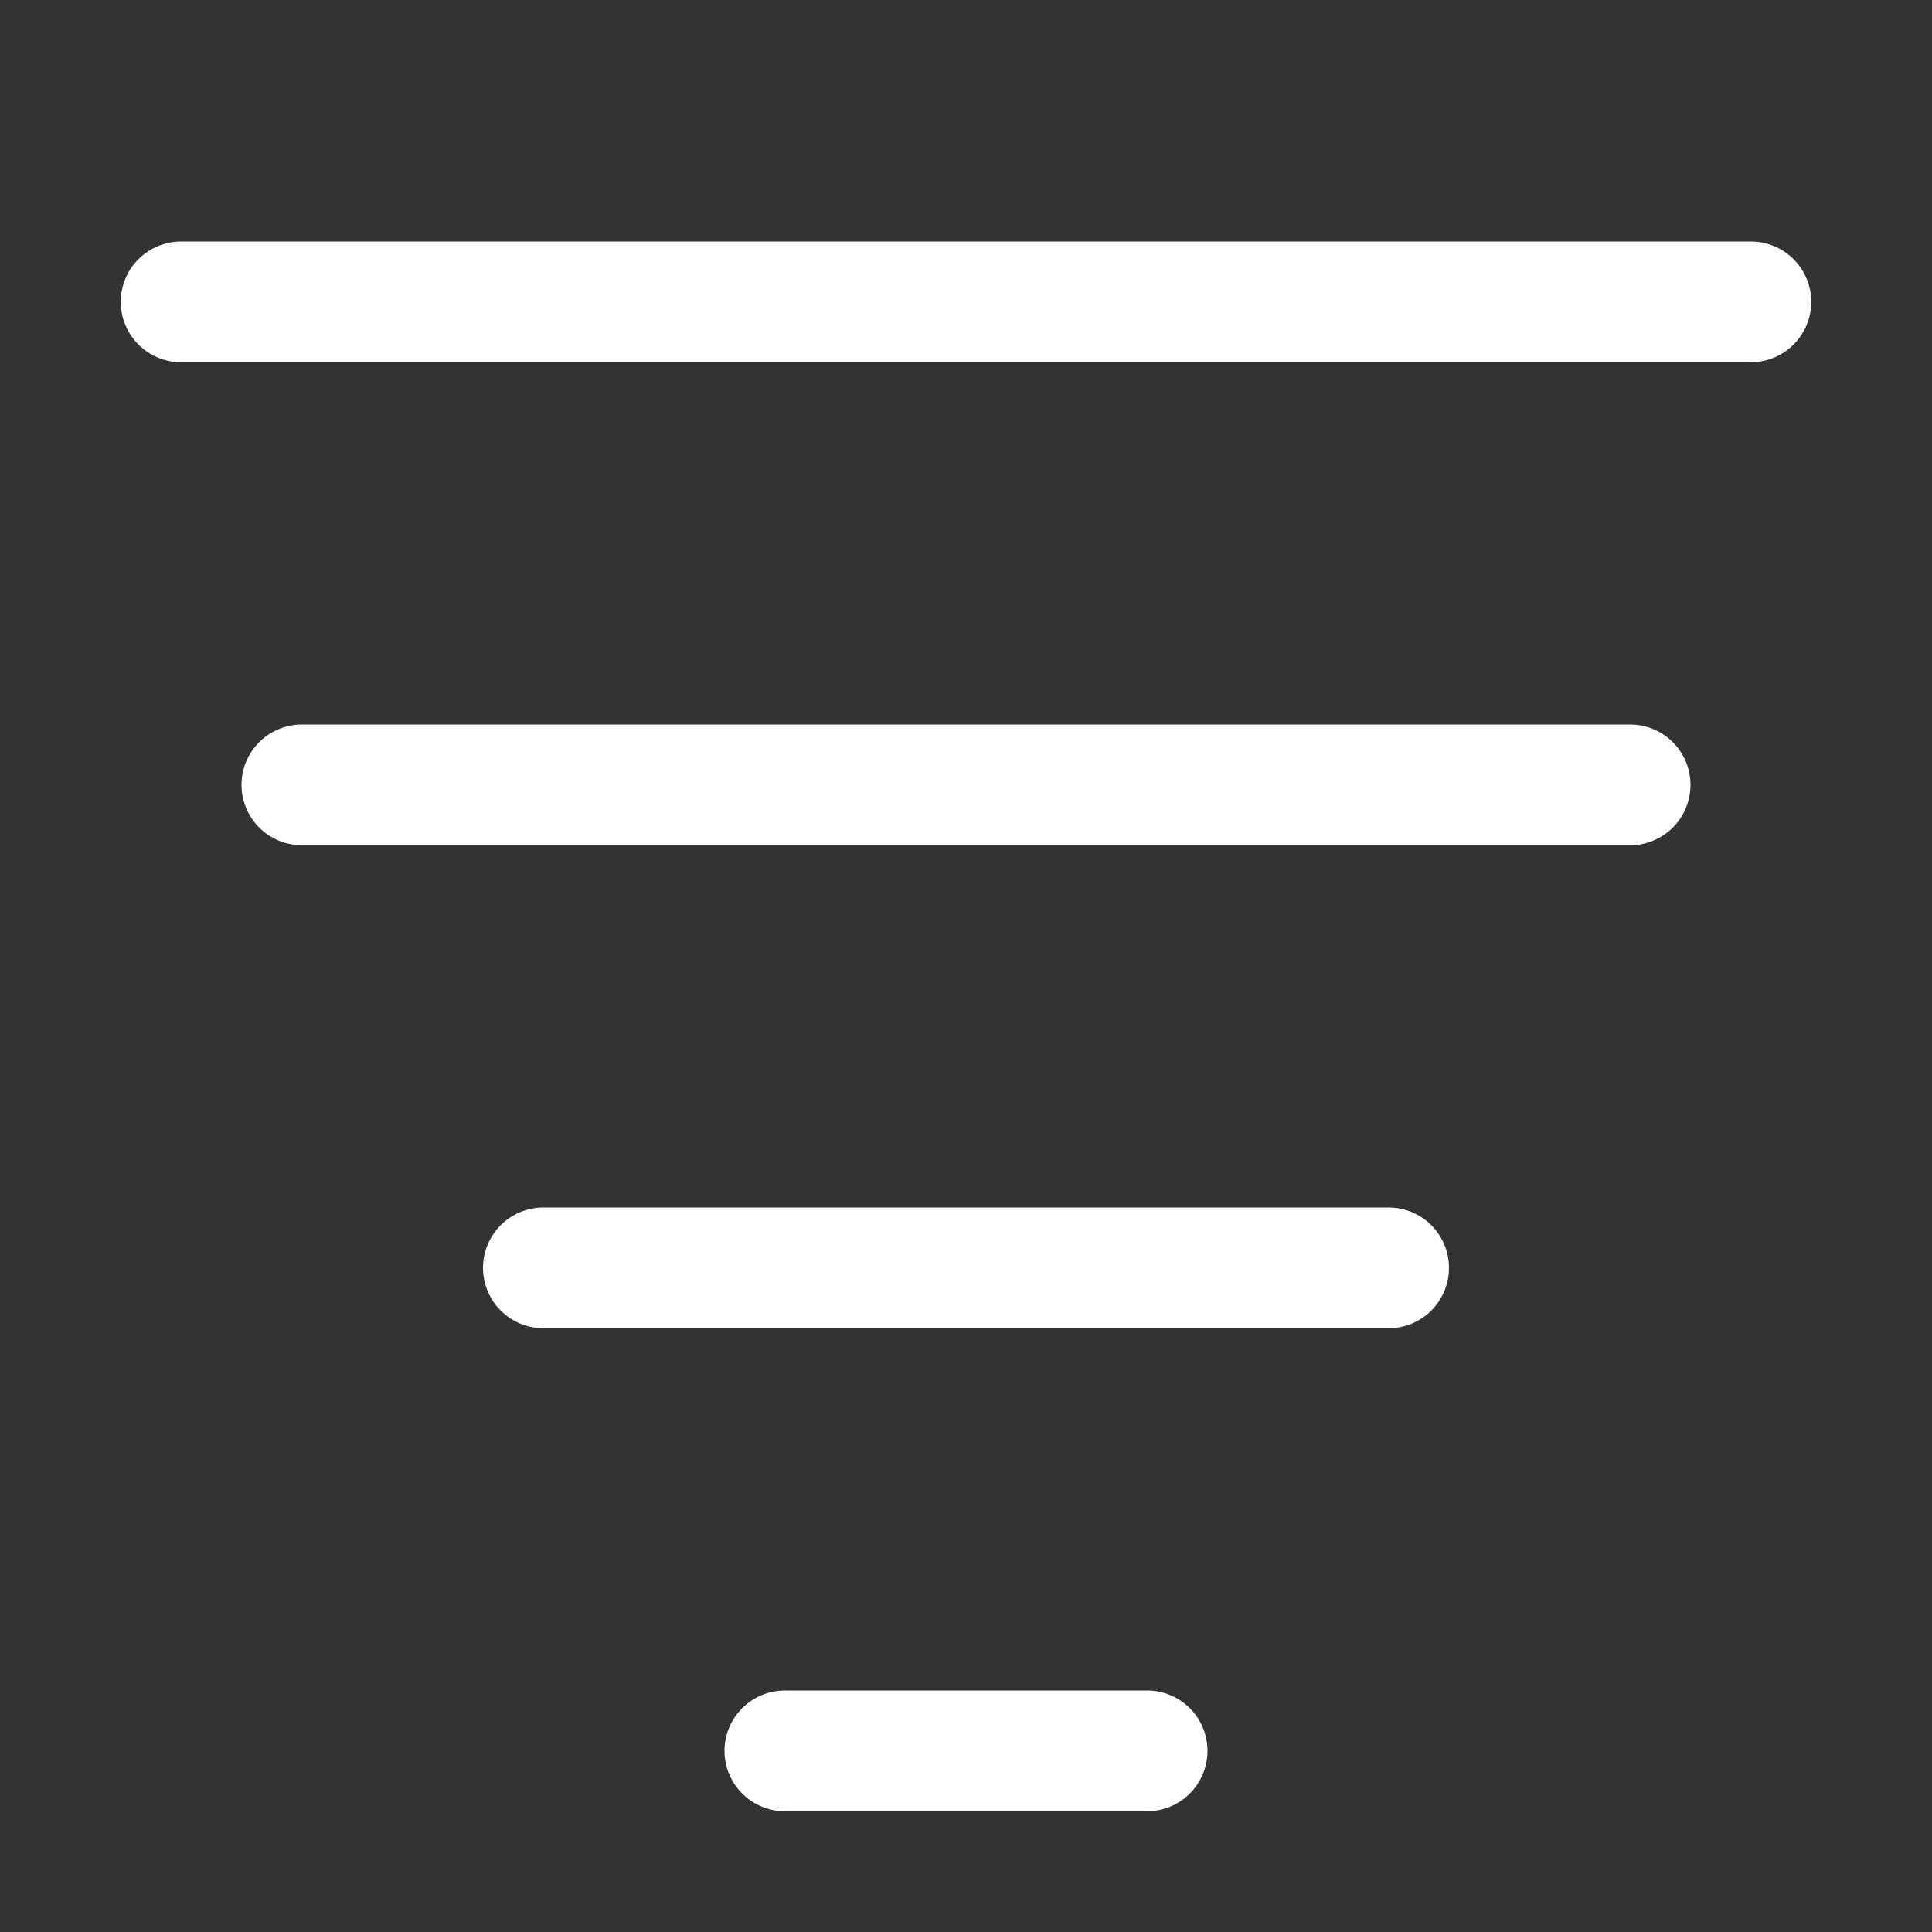
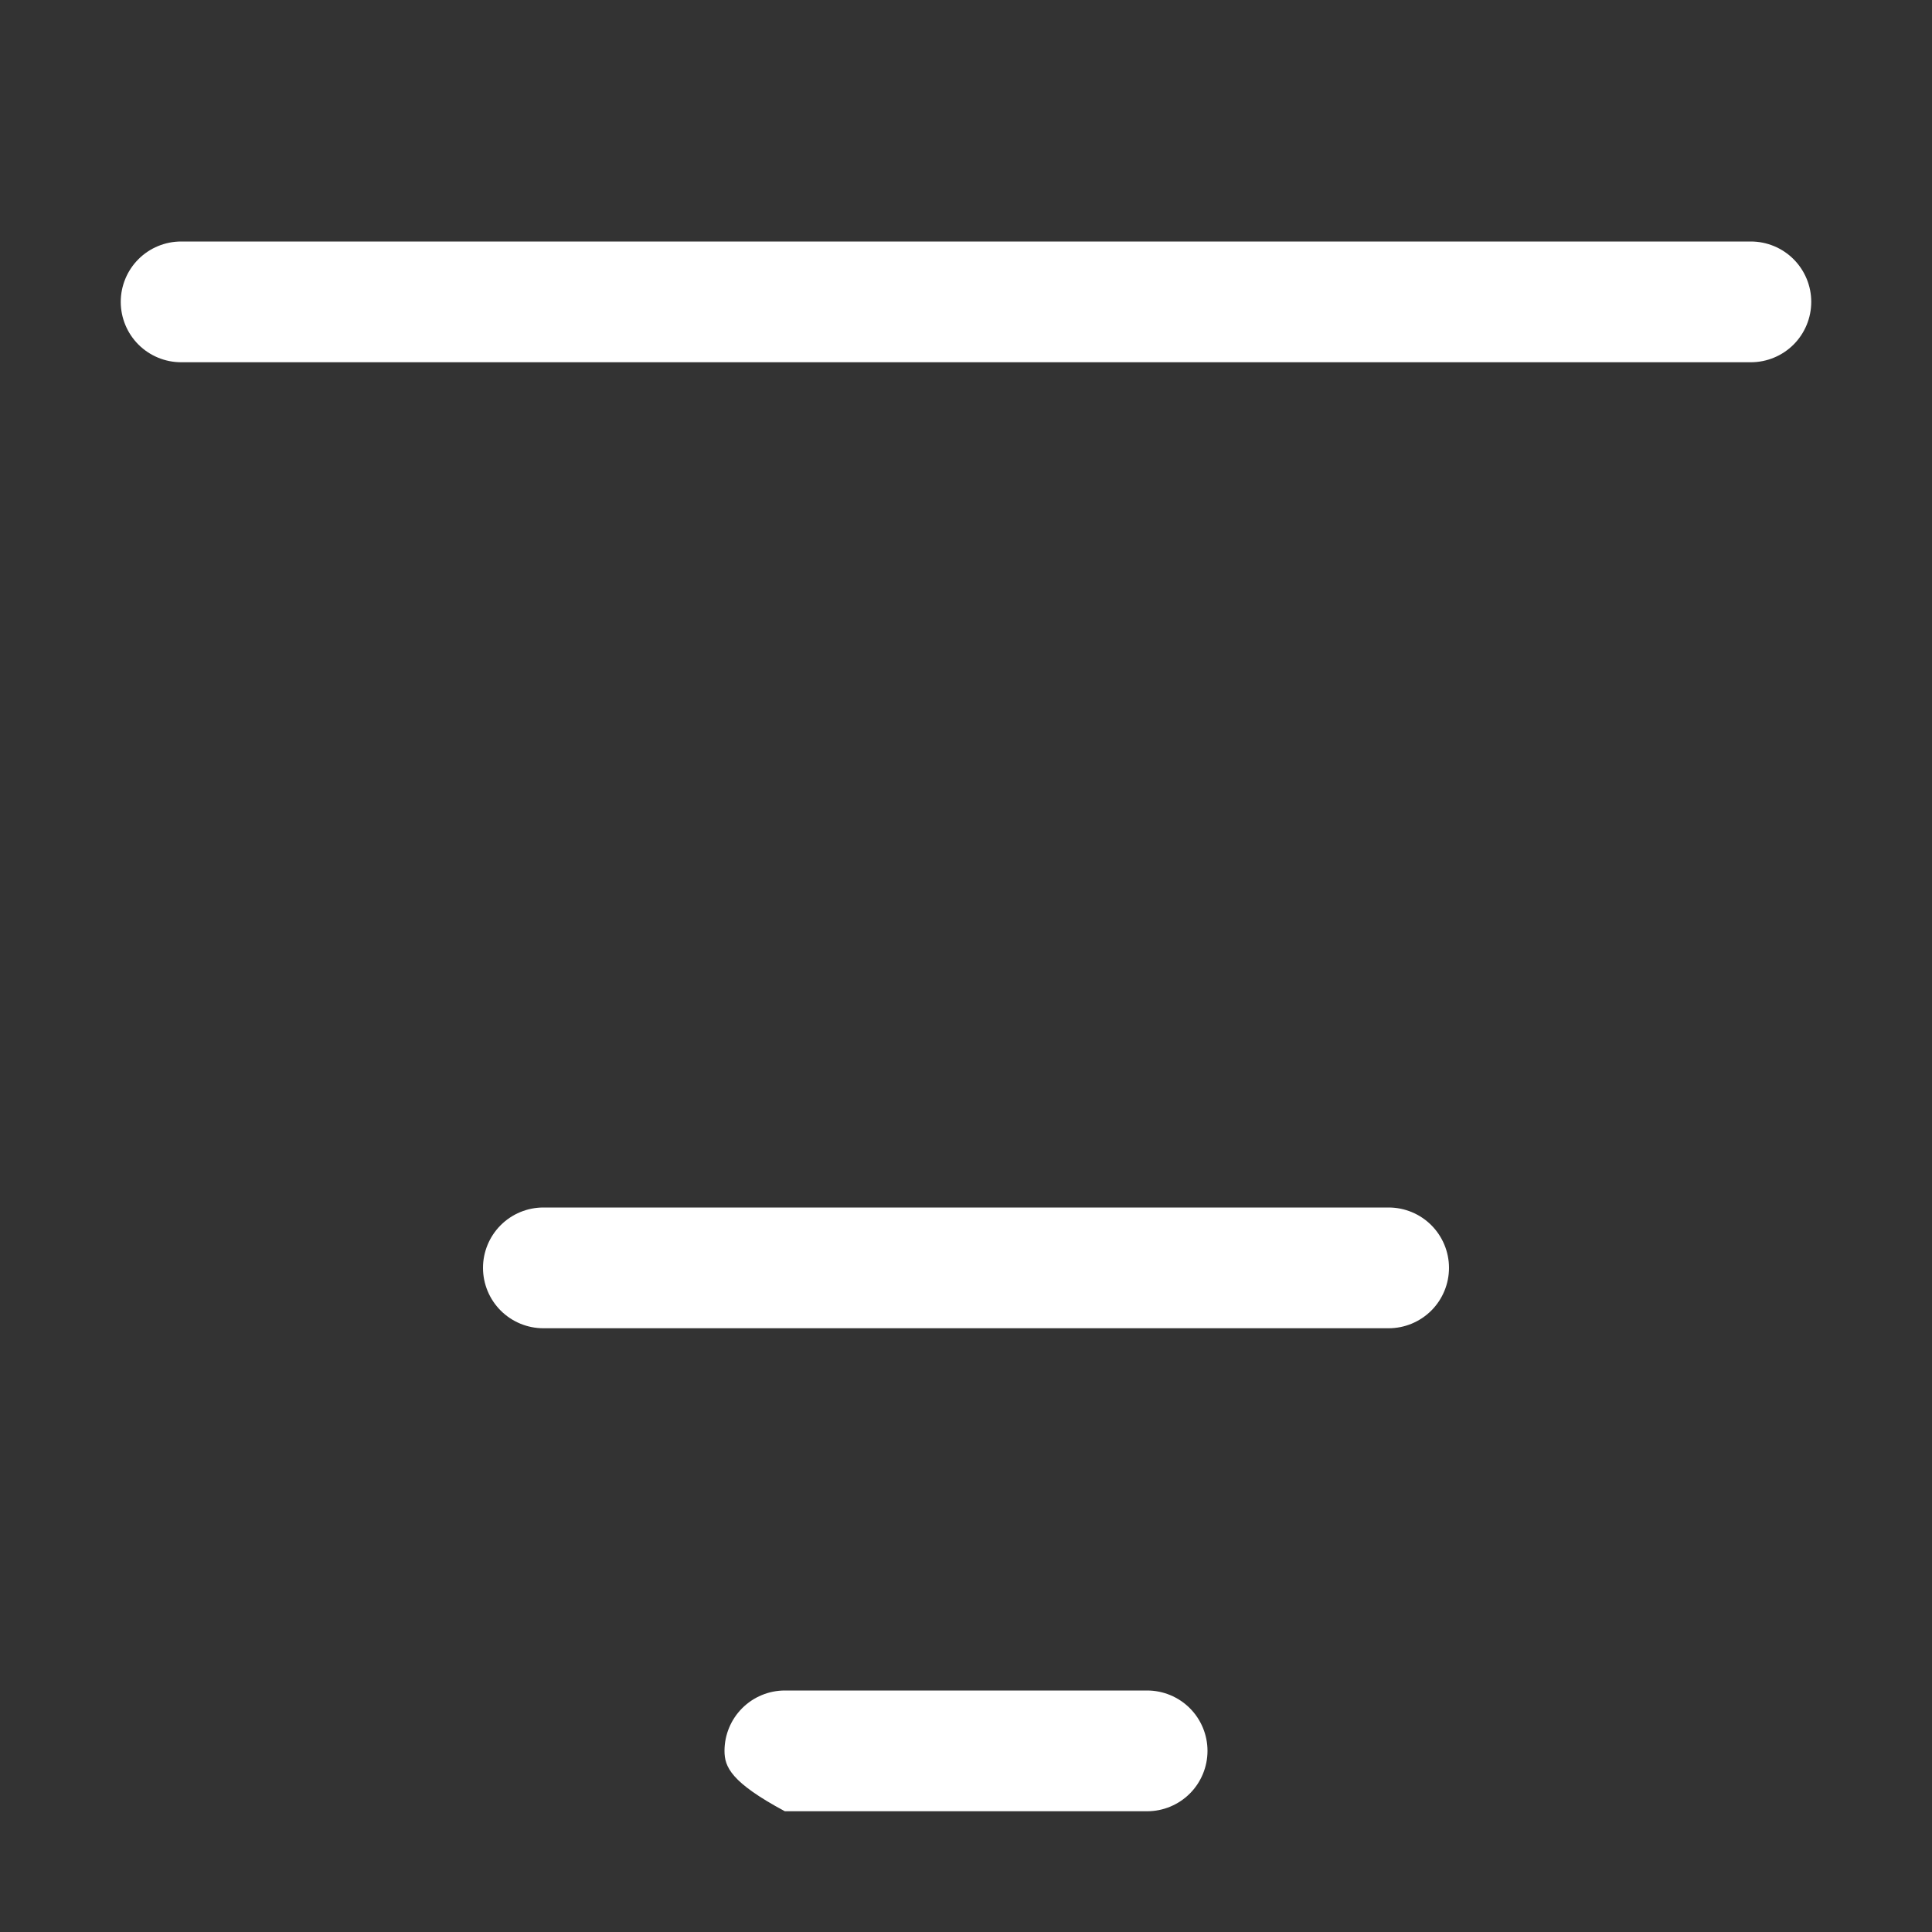
<svg xmlns="http://www.w3.org/2000/svg" width="26" height="26" viewBox="0 0 26 26" fill="none">
  <rect x="0" y="0" width="26" height="26" fill="#333333" stroke="none" />
-   <path d="M21.938 11.375H4.062C3.847 11.375 3.64 11.289 3.488 11.137C3.336 10.985 3.25 10.778 3.25 10.562C3.25 10.347 3.336 10.14 3.488 9.988C3.64 9.836 3.847 9.75 4.062 9.75H21.938C22.153 9.75 22.36 9.836 22.512 9.988C22.664 10.14 22.75 10.347 22.75 10.562C22.75 10.778 22.664 10.985 22.512 11.137C22.36 11.289 22.153 11.375 21.938 11.375Z" fill="white" />
  <path d="M18.688 17.875H7.312C7.097 17.875 6.89 17.789 6.738 17.637C6.586 17.485 6.5 17.278 6.5 17.062C6.5 16.847 6.586 16.64 6.738 16.488C6.89 16.336 7.097 16.25 7.312 16.25H18.688C18.903 16.25 19.11 16.336 19.262 16.488C19.414 16.64 19.5 16.847 19.5 17.062C19.5 17.278 19.414 17.485 19.262 17.637C19.11 17.789 18.903 17.875 18.688 17.875Z" fill="white" />
-   <path d="M15.438 24.375H10.562C10.347 24.375 10.14 24.289 9.988 24.137C9.836 23.985 9.75 23.778 9.75 23.562C9.75 23.347 9.836 23.14 9.988 22.988C10.14 22.836 10.347 22.75 10.562 22.75H15.438C15.653 22.75 15.86 22.836 16.012 22.988C16.164 23.14 16.25 23.347 16.25 23.562C16.25 23.778 16.164 23.985 16.012 24.137C15.86 24.289 15.653 24.375 15.438 24.375Z" fill="white" />
+   <path d="M15.438 24.375H10.562C9.836 23.985 9.75 23.778 9.75 23.562C9.75 23.347 9.836 23.14 9.988 22.988C10.14 22.836 10.347 22.75 10.562 22.75H15.438C15.653 22.75 15.86 22.836 16.012 22.988C16.164 23.14 16.25 23.347 16.25 23.562C16.25 23.778 16.164 23.985 16.012 24.137C15.86 24.289 15.653 24.375 15.438 24.375Z" fill="white" />
  <path d="M23.562 4.875H2.438C2.222 4.875 2.015 4.789 1.863 4.637C1.711 4.485 1.625 4.278 1.625 4.062C1.625 3.847 1.711 3.64 1.863 3.488C2.015 3.336 2.222 3.25 2.438 3.25H23.562C23.778 3.25 23.985 3.336 24.137 3.488C24.289 3.64 24.375 3.847 24.375 4.062C24.375 4.278 24.289 4.485 24.137 4.637C23.985 4.789 23.778 4.875 23.562 4.875Z" fill="white" />
</svg>